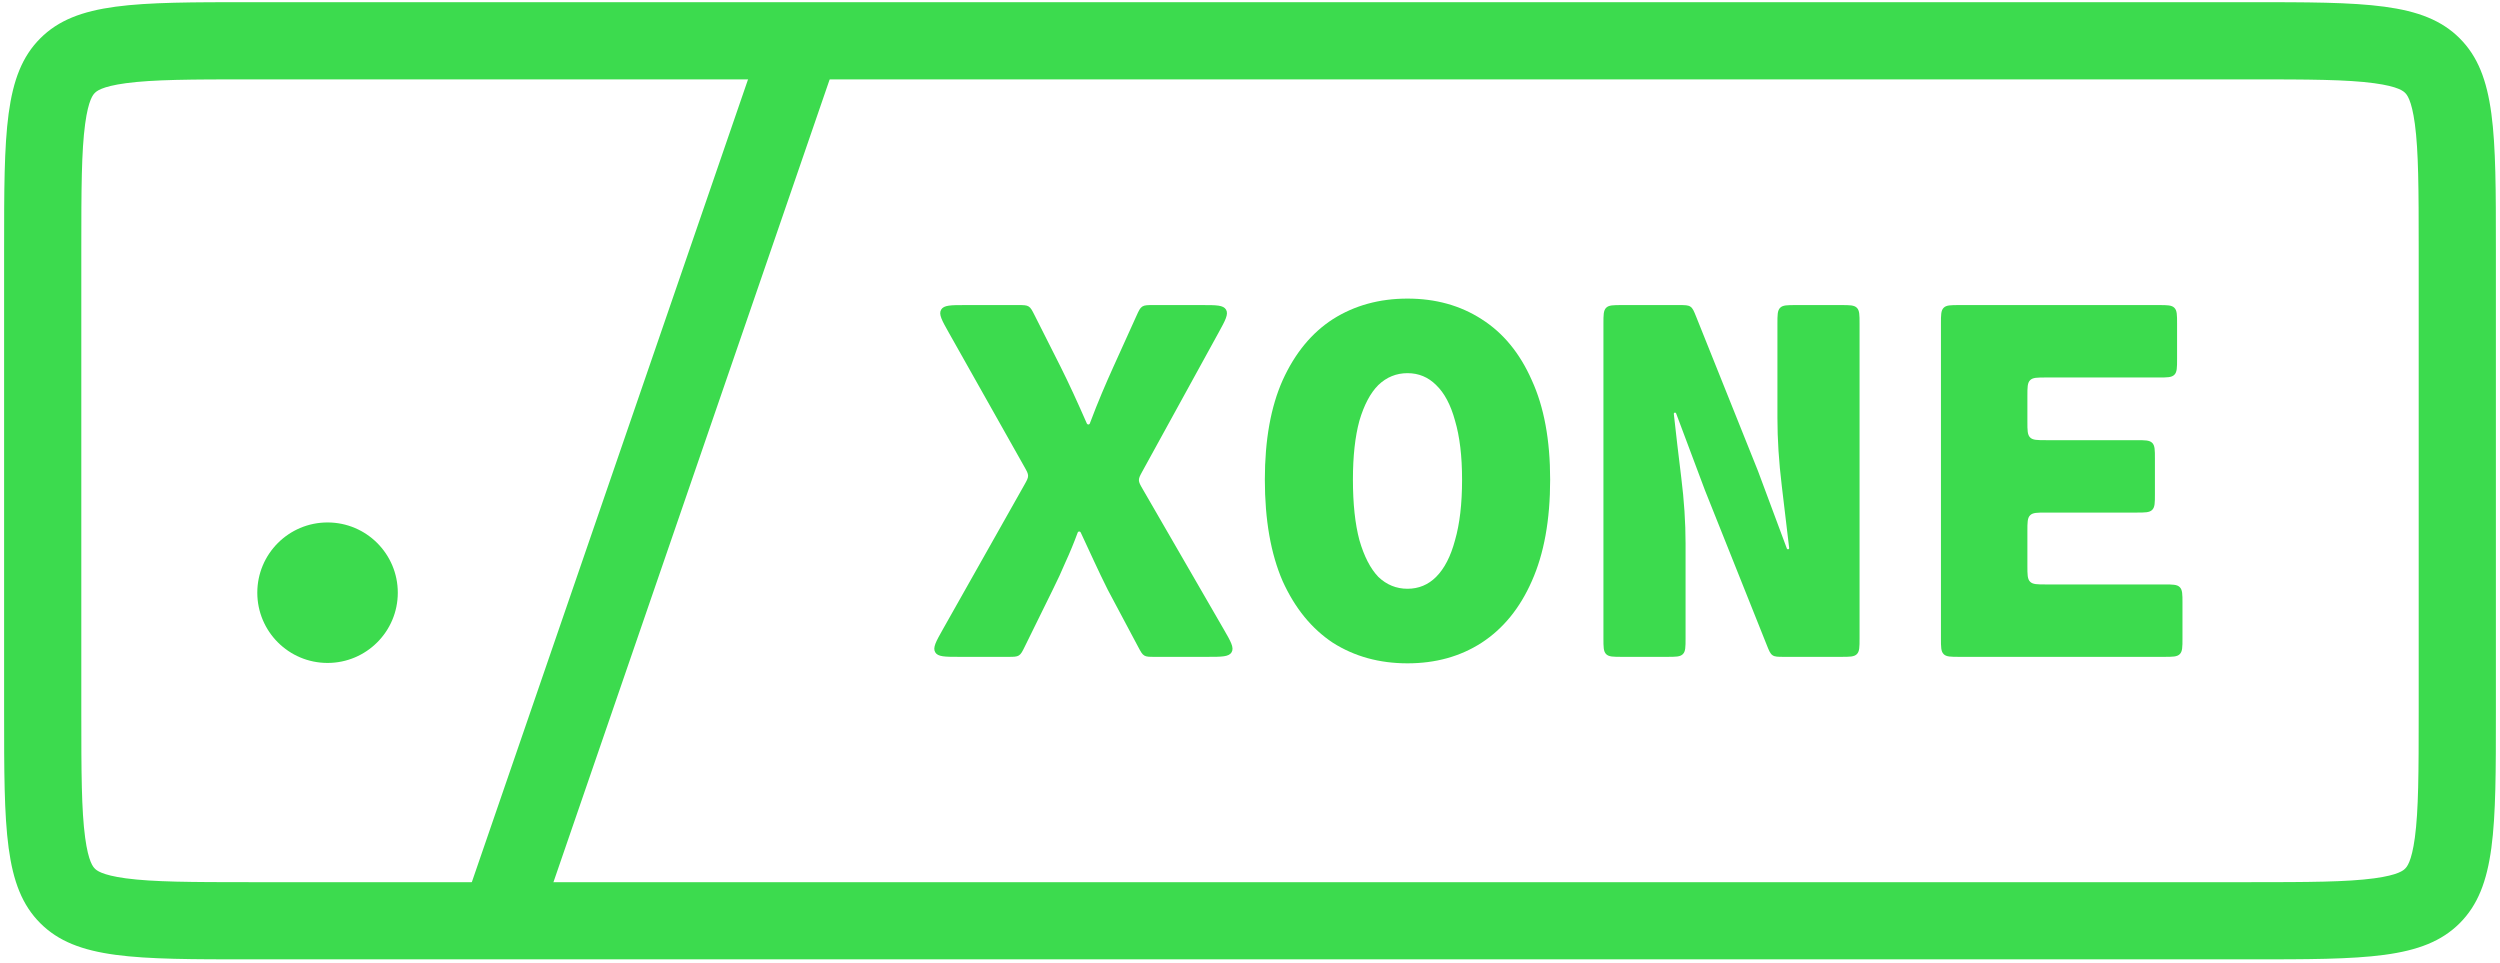
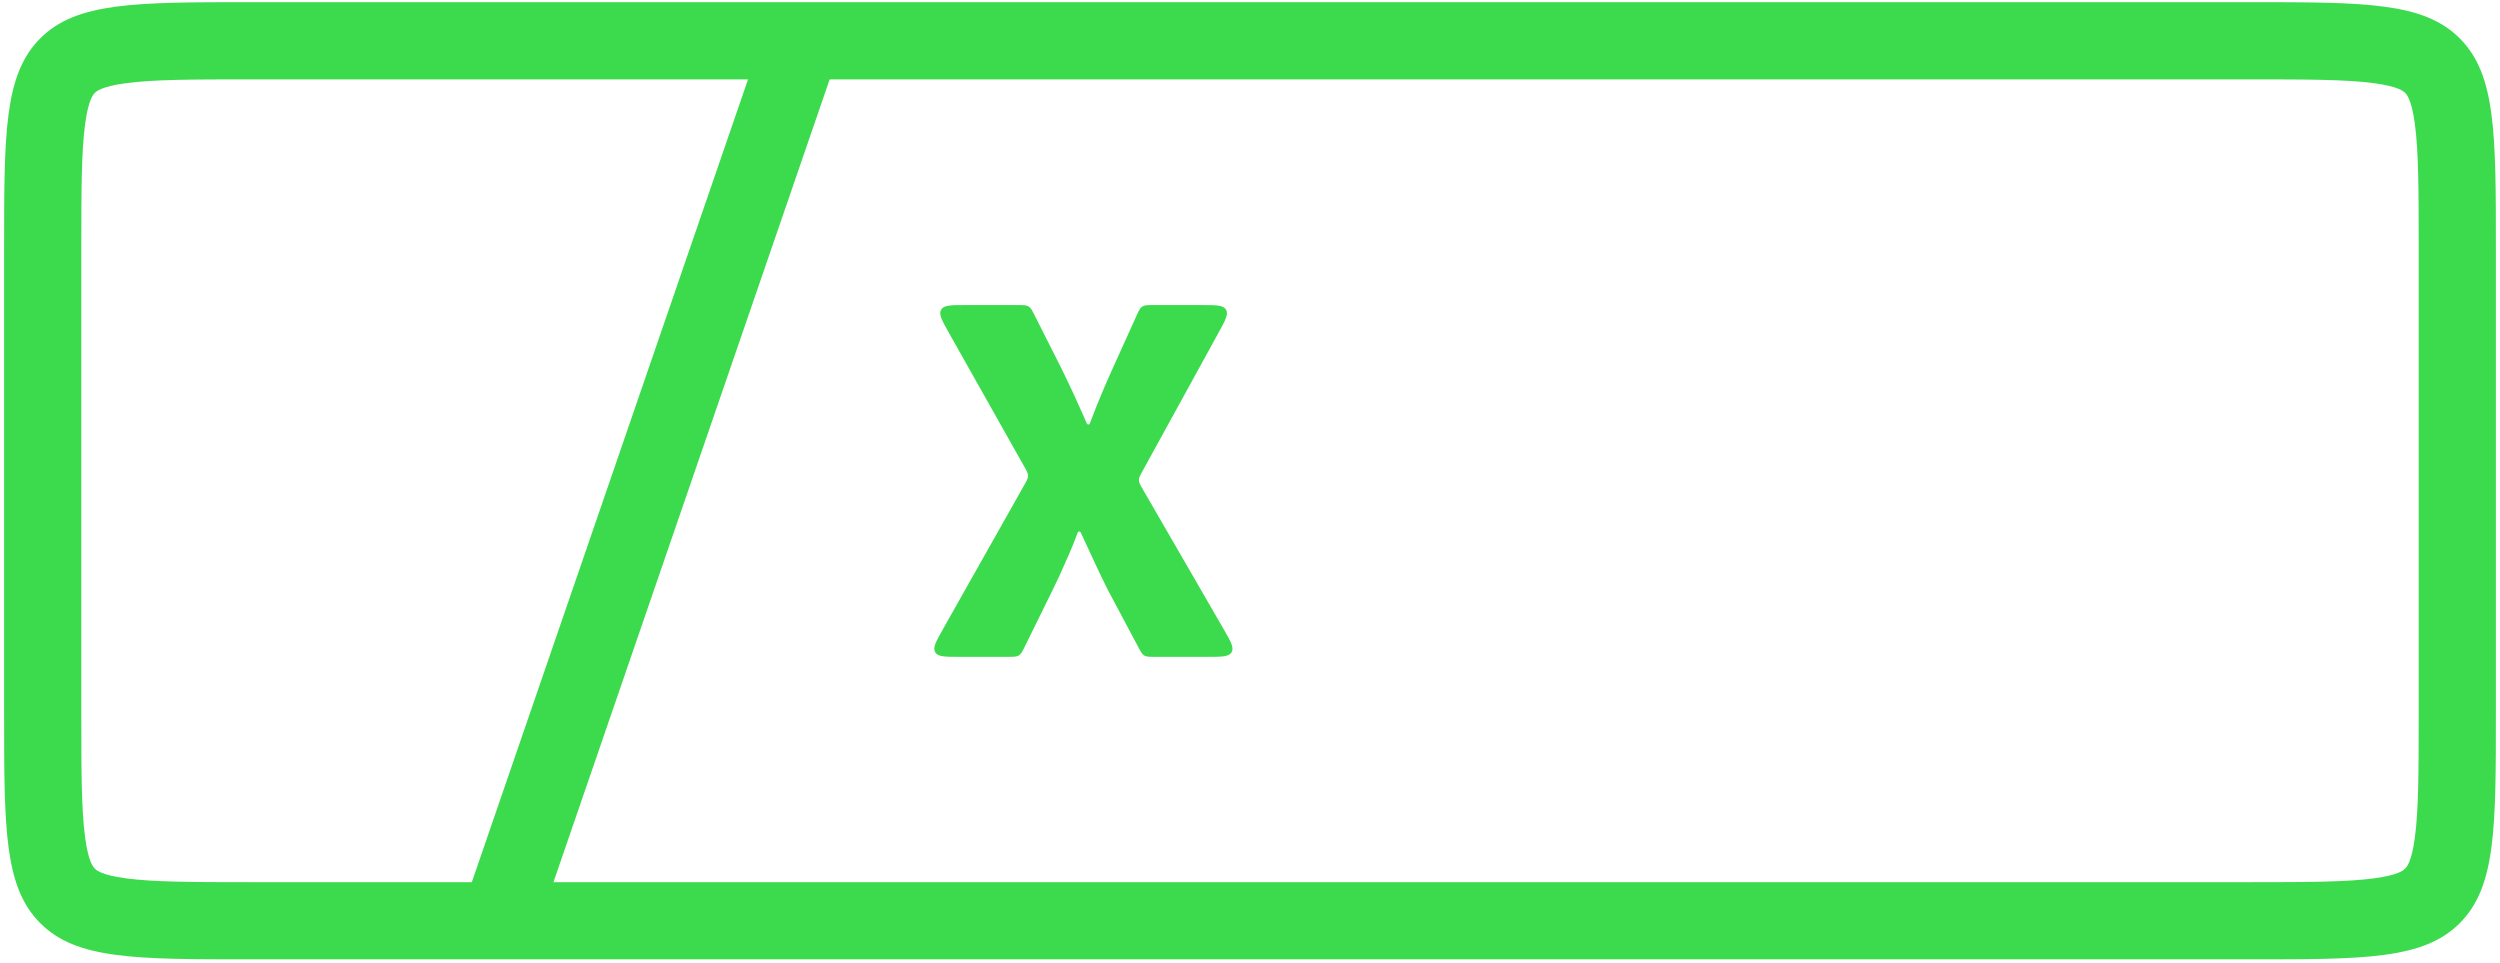
<svg xmlns="http://www.w3.org/2000/svg" width="600" height="231" viewBox="0 0 600 231" fill="none">
  <path fill-rule="evenodd" clip-rule="evenodd" d="M539.73 19.048H60.27C45.773 19.048 36.764 19.087 30.214 19.968C24.301 20.763 23.134 21.936 22.786 22.286C22.78 22.292 22.774 22.298 22.768 22.303C22.763 22.309 22.757 22.315 22.75 22.321C22.401 22.669 21.227 23.837 20.433 29.749C19.552 36.299 19.513 45.308 19.513 59.806V170.963C19.513 185.46 19.552 194.469 20.433 201.02C21.227 206.932 22.401 208.1 22.75 208.447L22.768 208.465L22.786 208.483C23.134 208.832 24.301 210.006 30.214 210.801C36.764 211.681 45.773 211.721 60.27 211.721H539.73C554.227 211.721 563.236 211.681 569.787 210.801C575.699 210.006 576.867 208.832 577.214 208.483L577.232 208.465L577.25 208.447C577.599 208.1 578.773 206.932 579.568 201.02C580.448 194.469 580.488 185.46 580.488 170.963V59.806C580.488 45.308 580.448 36.299 579.568 29.749C578.773 23.837 577.599 22.669 577.25 22.321L577.232 22.303L577.214 22.286C576.867 21.936 575.699 20.763 569.787 19.968C563.236 19.087 554.227 19.048 539.73 19.048ZM9.668 9.203C0.986 17.885 0.986 31.859 0.986 59.806V170.963C0.986 198.91 0.986 212.883 9.668 221.565C18.35 230.247 32.324 230.247 60.27 230.247H539.73C567.677 230.247 581.65 230.247 590.332 221.565C599.014 212.883 599.014 198.91 599.014 170.963V59.806C599.014 31.859 599.014 17.885 590.332 9.203C581.65 0.521 567.677 0.521 539.73 0.521H60.27C32.324 0.521 18.35 0.521 9.668 9.203Z" fill="#3CDB4E" />
  <path fill-rule="evenodd" clip-rule="evenodd" d="M109.684 222.046L184.9 3.437L202.419 9.464L127.202 228.074L109.684 222.046Z" fill="#3CDB4E" />
-   <path d="M95.47 142.248C95.47 151.558 87.922 159.106 78.611 159.106C69.3 159.106 61.752 151.558 61.752 142.248C61.752 132.937 69.3 125.389 78.611 125.389C87.922 125.389 95.47 132.937 95.47 142.248Z" fill="#3CDB4E" />
  <path d="M230.175 157.643C226.786 157.643 225.092 157.643 224.448 156.541C223.805 155.439 224.637 153.964 226.302 151.012L245.84 116.382C246.441 115.316 246.742 114.783 246.742 114.199C246.743 113.616 246.442 113.082 245.841 112.015L227.721 79.848C226.059 76.897 225.228 75.422 225.872 74.321C226.516 73.219 228.209 73.219 231.595 73.219H244.334C245.666 73.219 246.332 73.219 246.868 73.549C247.404 73.879 247.704 74.474 248.304 75.663L254.593 88.133C255.544 90.035 256.538 92.11 257.576 94.358C258.584 96.543 259.674 98.973 260.846 101.649C260.908 101.789 261.046 101.879 261.199 101.879C261.36 101.879 261.504 101.78 261.56 101.63C262.564 98.962 263.527 96.538 264.449 94.358C265.4 92.11 266.308 90.035 267.172 88.133L272.734 75.834C273.308 74.564 273.595 73.93 274.145 73.575C274.695 73.219 275.392 73.219 276.785 73.219H288.576C291.926 73.219 293.602 73.219 294.247 74.311C294.893 75.402 294.086 76.87 292.473 79.806L274.215 113.041C273.625 114.113 273.33 114.65 273.337 115.233C273.343 115.817 273.649 116.347 274.262 117.406L293.662 150.972C295.376 153.937 296.233 155.419 295.591 156.531C294.949 157.643 293.237 157.643 289.813 157.643H277.105C275.804 157.643 275.153 157.643 274.625 157.326C274.097 157.009 273.791 156.435 273.18 155.286L265.875 141.563C264.751 139.315 263.671 137.067 262.633 134.819C261.626 132.636 260.537 130.29 259.366 127.781C259.302 127.644 259.165 127.557 259.014 127.557C258.851 127.557 258.706 127.659 258.649 127.811C257.727 130.309 256.764 132.645 255.76 134.819C254.809 137.067 253.772 139.315 252.648 141.563L245.959 155.16C245.365 156.368 245.067 156.972 244.528 157.308C243.988 157.643 243.315 157.643 241.969 157.643H230.175Z" fill="#3CDB4E" />
-   <path d="M337.799 159.2C331.056 159.2 325.09 157.557 319.903 154.272C314.802 150.9 310.782 145.972 307.842 139.488C304.989 132.917 303.563 124.79 303.563 115.107C303.563 105.597 304.989 97.643 307.842 91.245C310.782 84.761 314.802 79.876 319.903 76.591C325.09 73.306 331.056 71.663 337.799 71.663C344.543 71.663 350.465 73.306 355.566 76.591C360.753 79.876 364.773 84.761 367.627 91.245C370.566 97.643 372.036 105.597 372.036 115.107C372.036 124.79 370.566 132.917 367.627 139.488C364.773 145.972 360.753 150.9 355.566 154.272C350.465 157.557 344.543 159.2 337.799 159.2ZM337.799 141.303C340.479 141.303 342.77 140.352 344.673 138.45C346.661 136.462 348.174 133.522 349.211 129.632C350.335 125.741 350.897 120.9 350.897 115.107C350.897 109.488 350.335 104.776 349.211 100.972C348.174 97.168 346.661 94.314 344.673 92.412C342.77 90.51 340.479 89.559 337.799 89.559C335.119 89.559 332.785 90.51 330.796 92.412C328.894 94.314 327.381 97.168 326.257 100.972C325.22 104.776 324.701 109.488 324.701 115.107C324.701 120.9 325.22 125.741 326.257 129.632C327.381 133.522 328.894 136.462 330.796 138.45C332.785 140.352 335.119 141.303 337.799 141.303Z" fill="#3CDB4E" />
-   <path d="M389.27 157.643C387.174 157.643 386.126 157.643 385.475 156.992C384.824 156.341 384.824 155.293 384.824 153.197V77.666C384.824 75.57 384.824 74.522 385.475 73.87C386.126 73.219 387.174 73.219 389.27 73.219H402.954C404.411 73.219 405.14 73.219 405.704 73.601C406.268 73.983 406.539 74.659 407.081 76.012L421.913 113.032L428.847 131.65C428.889 131.762 428.996 131.836 429.115 131.836C429.286 131.836 429.418 131.688 429.399 131.519C428.888 127.019 428.295 122.024 427.619 116.534C426.928 110.828 426.582 105.424 426.582 100.323V77.666C426.582 75.57 426.582 74.522 427.233 73.87C427.884 73.219 428.932 73.219 431.028 73.219H441.848C443.944 73.219 444.992 73.219 445.643 73.87C446.294 74.522 446.294 75.57 446.294 77.666V153.197C446.294 155.293 446.294 156.341 445.643 156.992C444.992 157.643 443.944 157.643 441.848 157.643H428.168C426.709 157.643 425.979 157.643 425.415 157.261C424.85 156.878 424.579 156.201 424.038 154.846L409.204 117.701L402.271 99.213C402.229 99.1 402.122 99.026 402.003 99.026C401.832 99.026 401.699 99.174 401.717 99.344C402.228 104.012 402.822 109.094 403.498 114.588C404.19 120.122 404.536 125.395 404.536 130.41V153.197C404.536 155.293 404.536 156.341 403.885 156.992C403.233 157.643 402.185 157.643 400.089 157.643H389.27Z" fill="#3CDB4E" />
-   <path d="M470.272 157.643C468.176 157.643 467.128 157.643 466.477 156.992C465.826 156.341 465.826 155.293 465.826 153.197V77.666C465.826 75.57 465.826 74.522 466.477 73.87C467.128 73.219 468.176 73.219 470.272 73.219H518.051C520.147 73.219 521.195 73.219 521.846 73.87C522.497 74.522 522.497 75.57 522.497 77.666V86.151C522.497 88.247 522.497 89.295 521.846 89.946C521.195 90.597 520.147 90.597 518.051 90.597H491.021C488.925 90.597 487.877 90.597 487.226 91.248C486.575 91.899 486.575 92.947 486.575 95.043V101.194C486.575 103.29 486.575 104.338 487.226 104.989C487.877 105.64 488.925 105.64 491.021 105.64H512.734C514.83 105.64 515.878 105.64 516.529 106.291C517.18 106.943 517.18 107.991 517.18 110.087V118.572C517.18 120.668 517.18 121.716 516.529 122.367C515.878 123.018 514.83 123.018 512.734 123.018H491.021C488.925 123.018 487.877 123.018 487.226 123.669C486.575 124.32 486.575 125.368 486.575 127.464V135.82C486.575 137.916 486.575 138.964 487.226 139.615C487.877 140.266 488.925 140.266 491.021 140.266H519.348C521.444 140.266 522.492 140.266 523.143 140.917C523.794 141.568 523.794 142.616 523.794 144.712V153.197C523.794 155.293 523.794 156.341 523.143 156.992C522.492 157.643 521.444 157.643 519.348 157.643H470.272Z" fill="#3CDB4E" />
</svg>